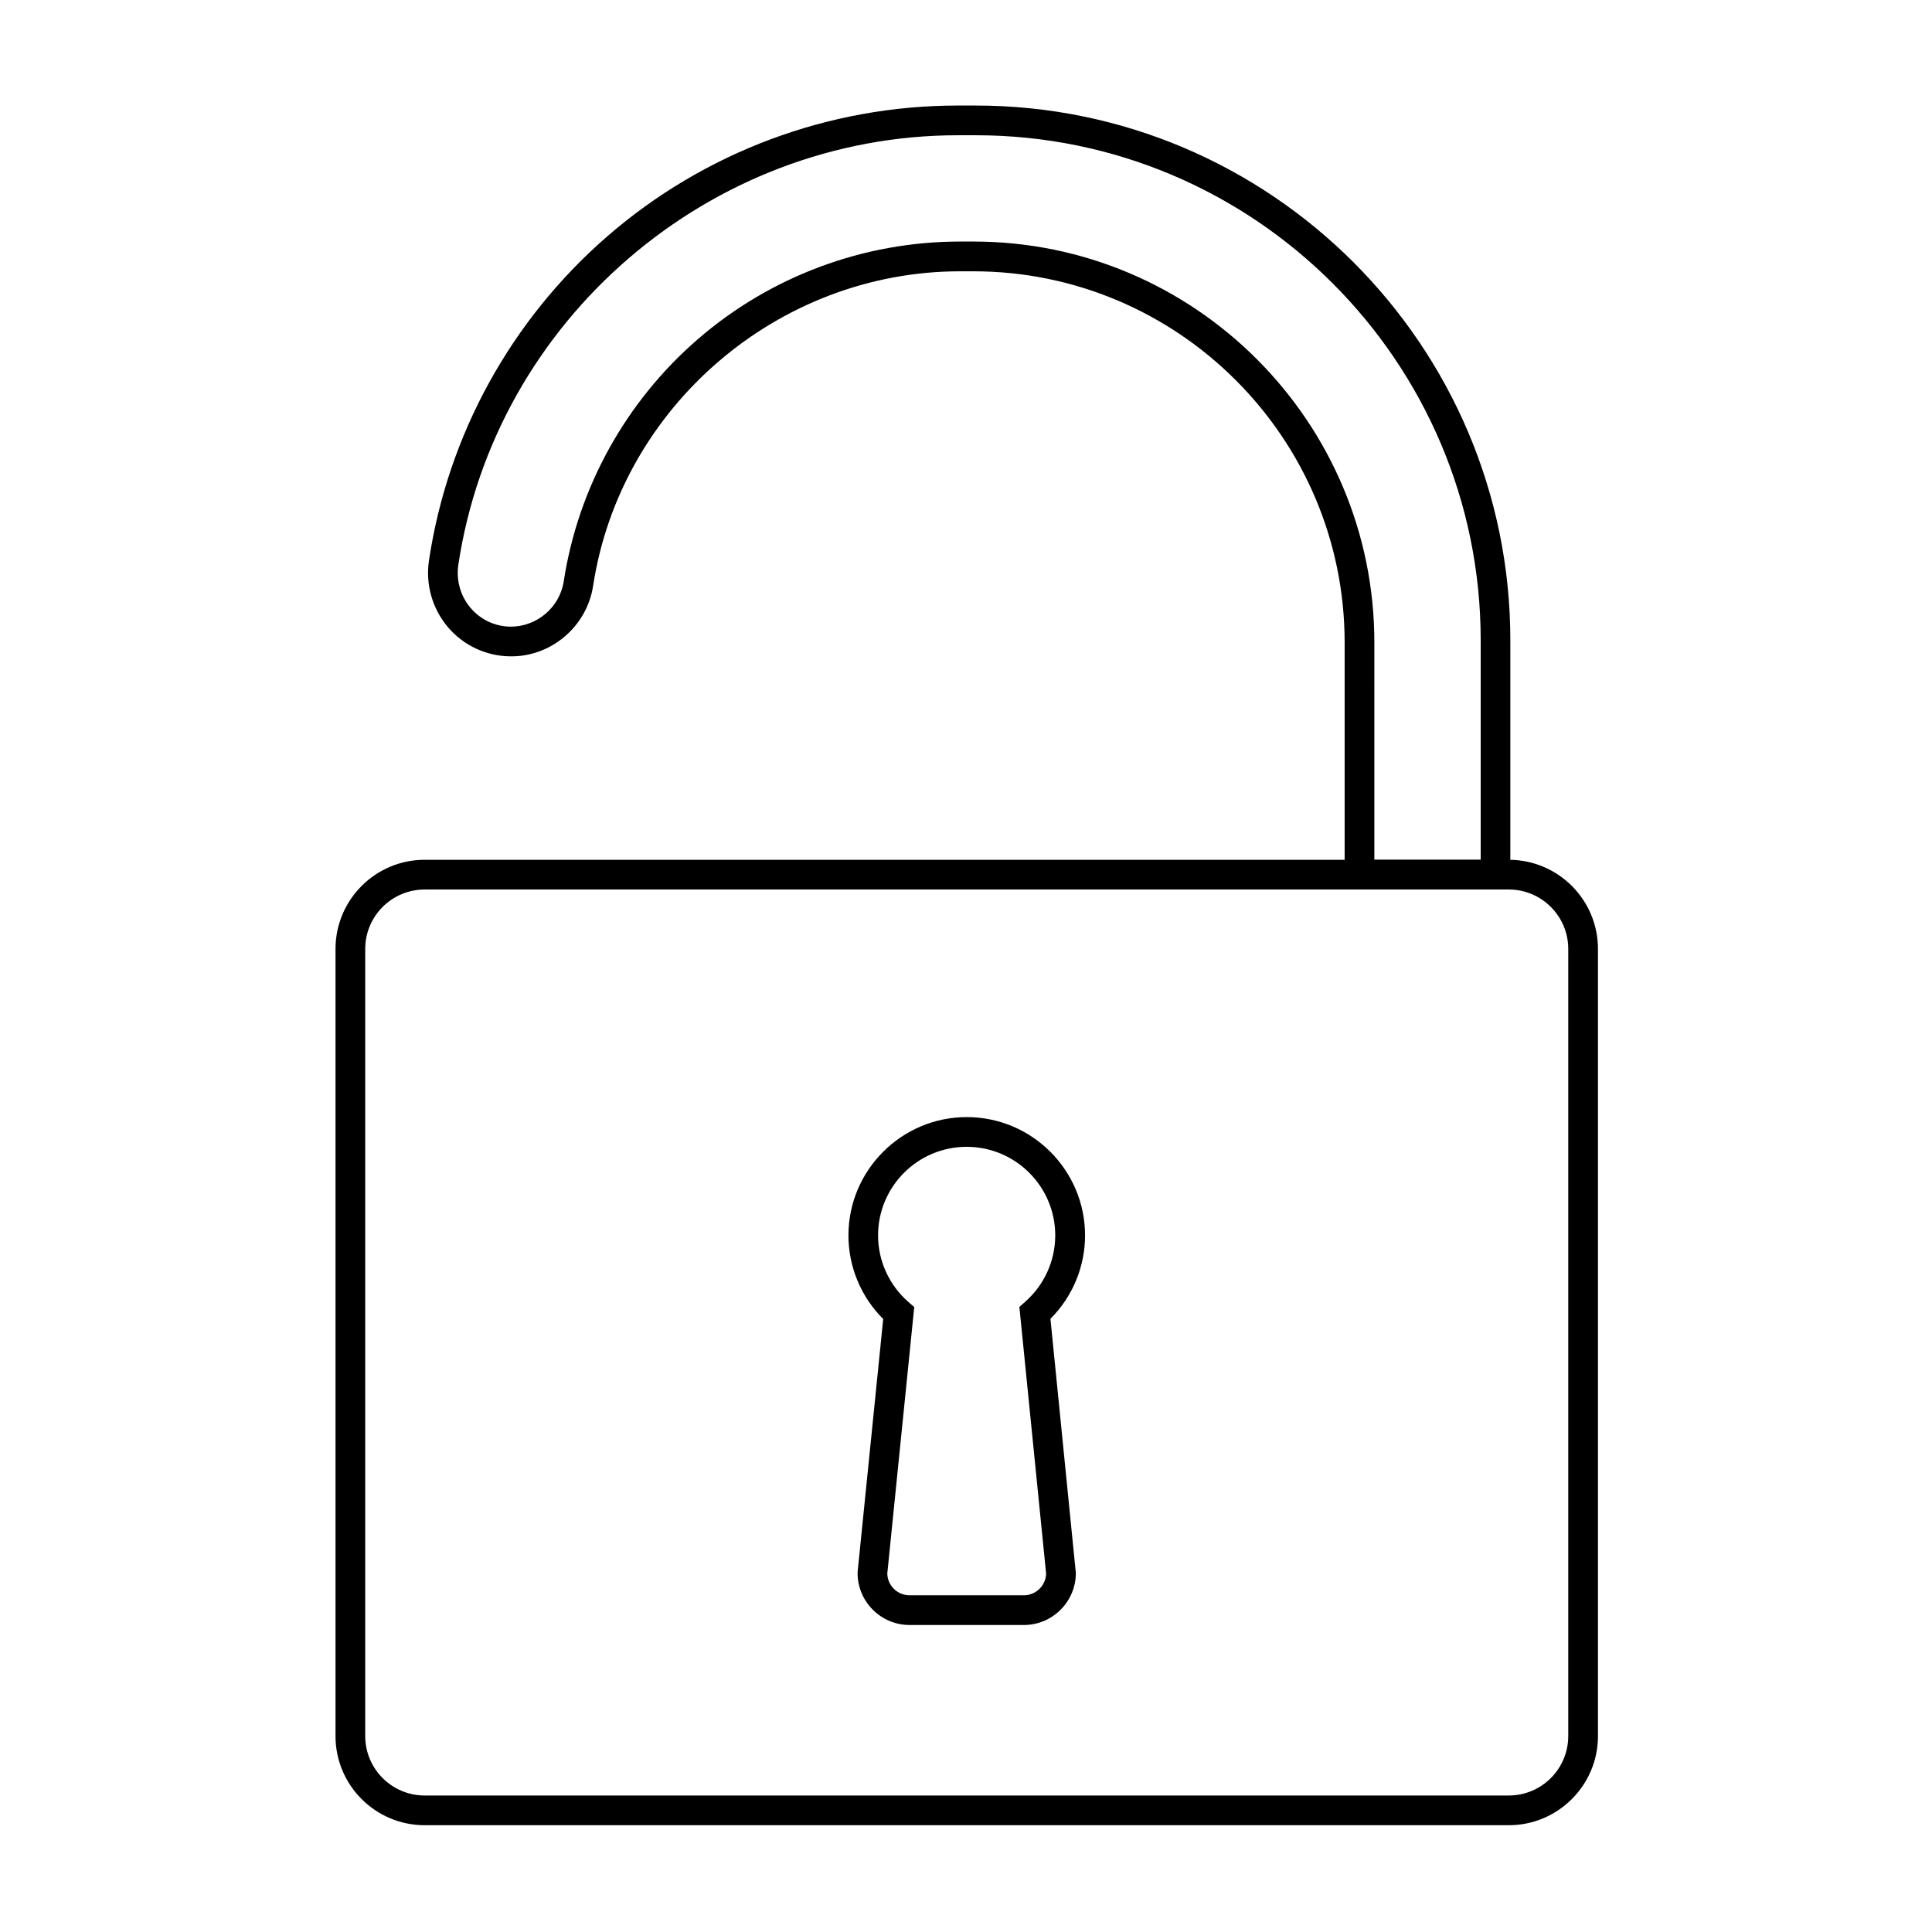
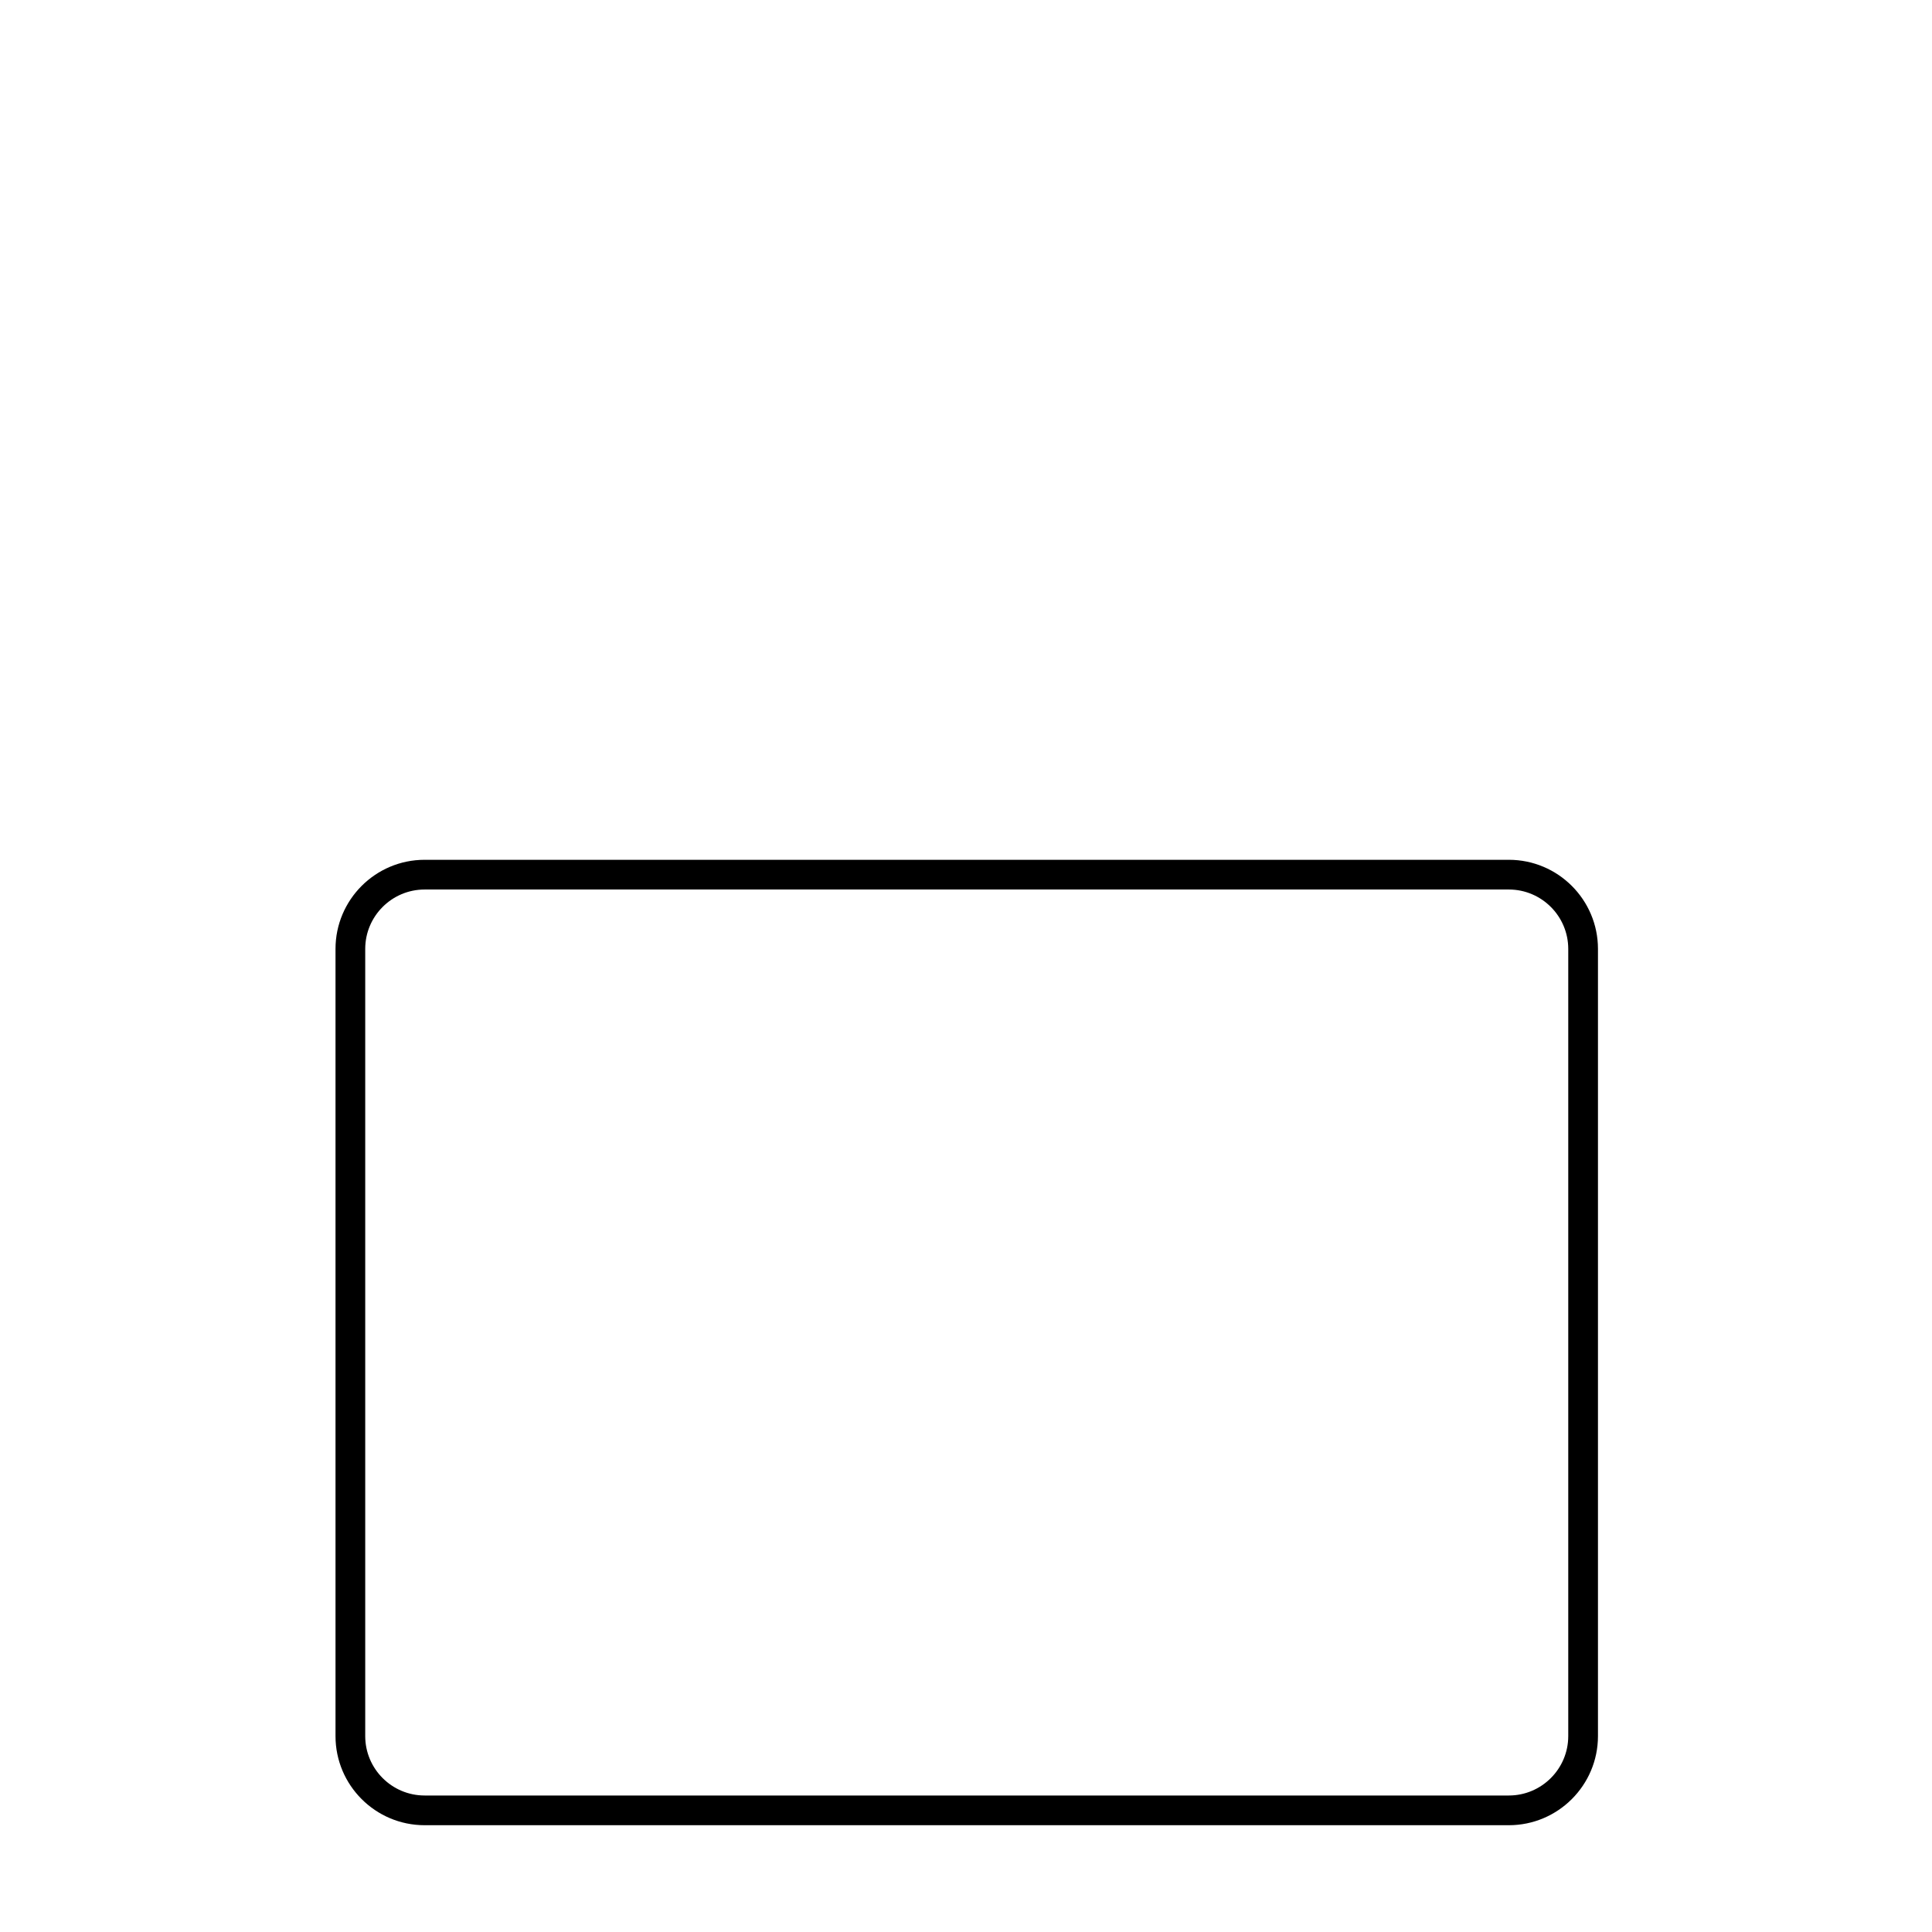
<svg xmlns="http://www.w3.org/2000/svg" fill="#000000" width="800px" height="800px" version="1.1" viewBox="144 144 512 512">
  <g>
    <path d="m543.86 627.7h-287.33c-13.027 0-23.617-10.586-23.617-23.617v-208.61c0-13.027 10.586-23.617 23.617-23.617h287.33c13.027 0 23.617 10.586 23.617 23.617v208.61c0 13.031-10.609 23.617-23.617 23.617zm-287.33-247.97c-8.68 0-15.742 7.066-15.742 15.742v208.61c0 8.68 7.066 15.742 15.742 15.742h287.33c8.68 0 15.742-7.066 15.742-15.742v-208.61c0-8.68-7.066-15.742-15.742-15.742z" />
-     <path d="m544.27 379.73h-43.926v-65.434c0-54.258-44.141-98.398-98.398-98.398h-3.504c-48.156 0-89.977 35.836-97.258 83.344-1.652 10.844-11.219 18.934-22.141 18.695-6.316-0.117-12.281-2.934-16.355-7.754-4.133-4.879-5.965-11.336-5-17.691 4.981-33.242 21.746-63.707 47.234-85.848 25.742-22.355 58.727-34.676 92.871-34.676h4.762c78.129 0 141.7 63.566 141.7 141.7v66.066zm-36.055-7.871h28.184v-58.195c0-73.801-60.023-133.82-133.82-133.82h-4.762c-65.711 0-122.61 48.926-132.35 113.81-0.609 4.113 0.551 8.285 3.227 11.434 2.656 3.129 6.375 4.898 10.488 4.981 6.988 0.098 13.145-5.039 14.211-12.004 3.816-24.836 16.43-47.625 35.52-64.156 19.285-16.707 43.984-25.898 69.531-25.898h3.504c58.605 0 106.27 47.664 106.27 106.27z" />
-     <path d="m415.33 574.64h-30.285c-7.598 0-13.777-6.18-13.777-13.777l0.02-0.395 6.769-66.914c-5.883-5.863-9.211-13.836-9.211-22.16 0-17.277 14.07-31.352 31.352-31.352 17.277 0 31.352 14.07 31.352 31.352 0 8.305-3.305 16.234-9.172 22.102l6.731 67.363c0 7.602-6.18 13.781-13.777 13.781zm-36.191-13.602c0.098 3.168 2.695 5.727 5.902 5.727h30.289c3.207 0 5.805-2.559 5.902-5.727l-7.086-70.691 1.516-1.34c5.078-4.469 7.988-10.883 7.988-17.613 0-12.949-10.527-23.477-23.477-23.477s-23.477 10.527-23.477 23.477c0 6.75 2.934 13.188 8.051 17.652l1.535 1.34z" />
  </g>
</svg>